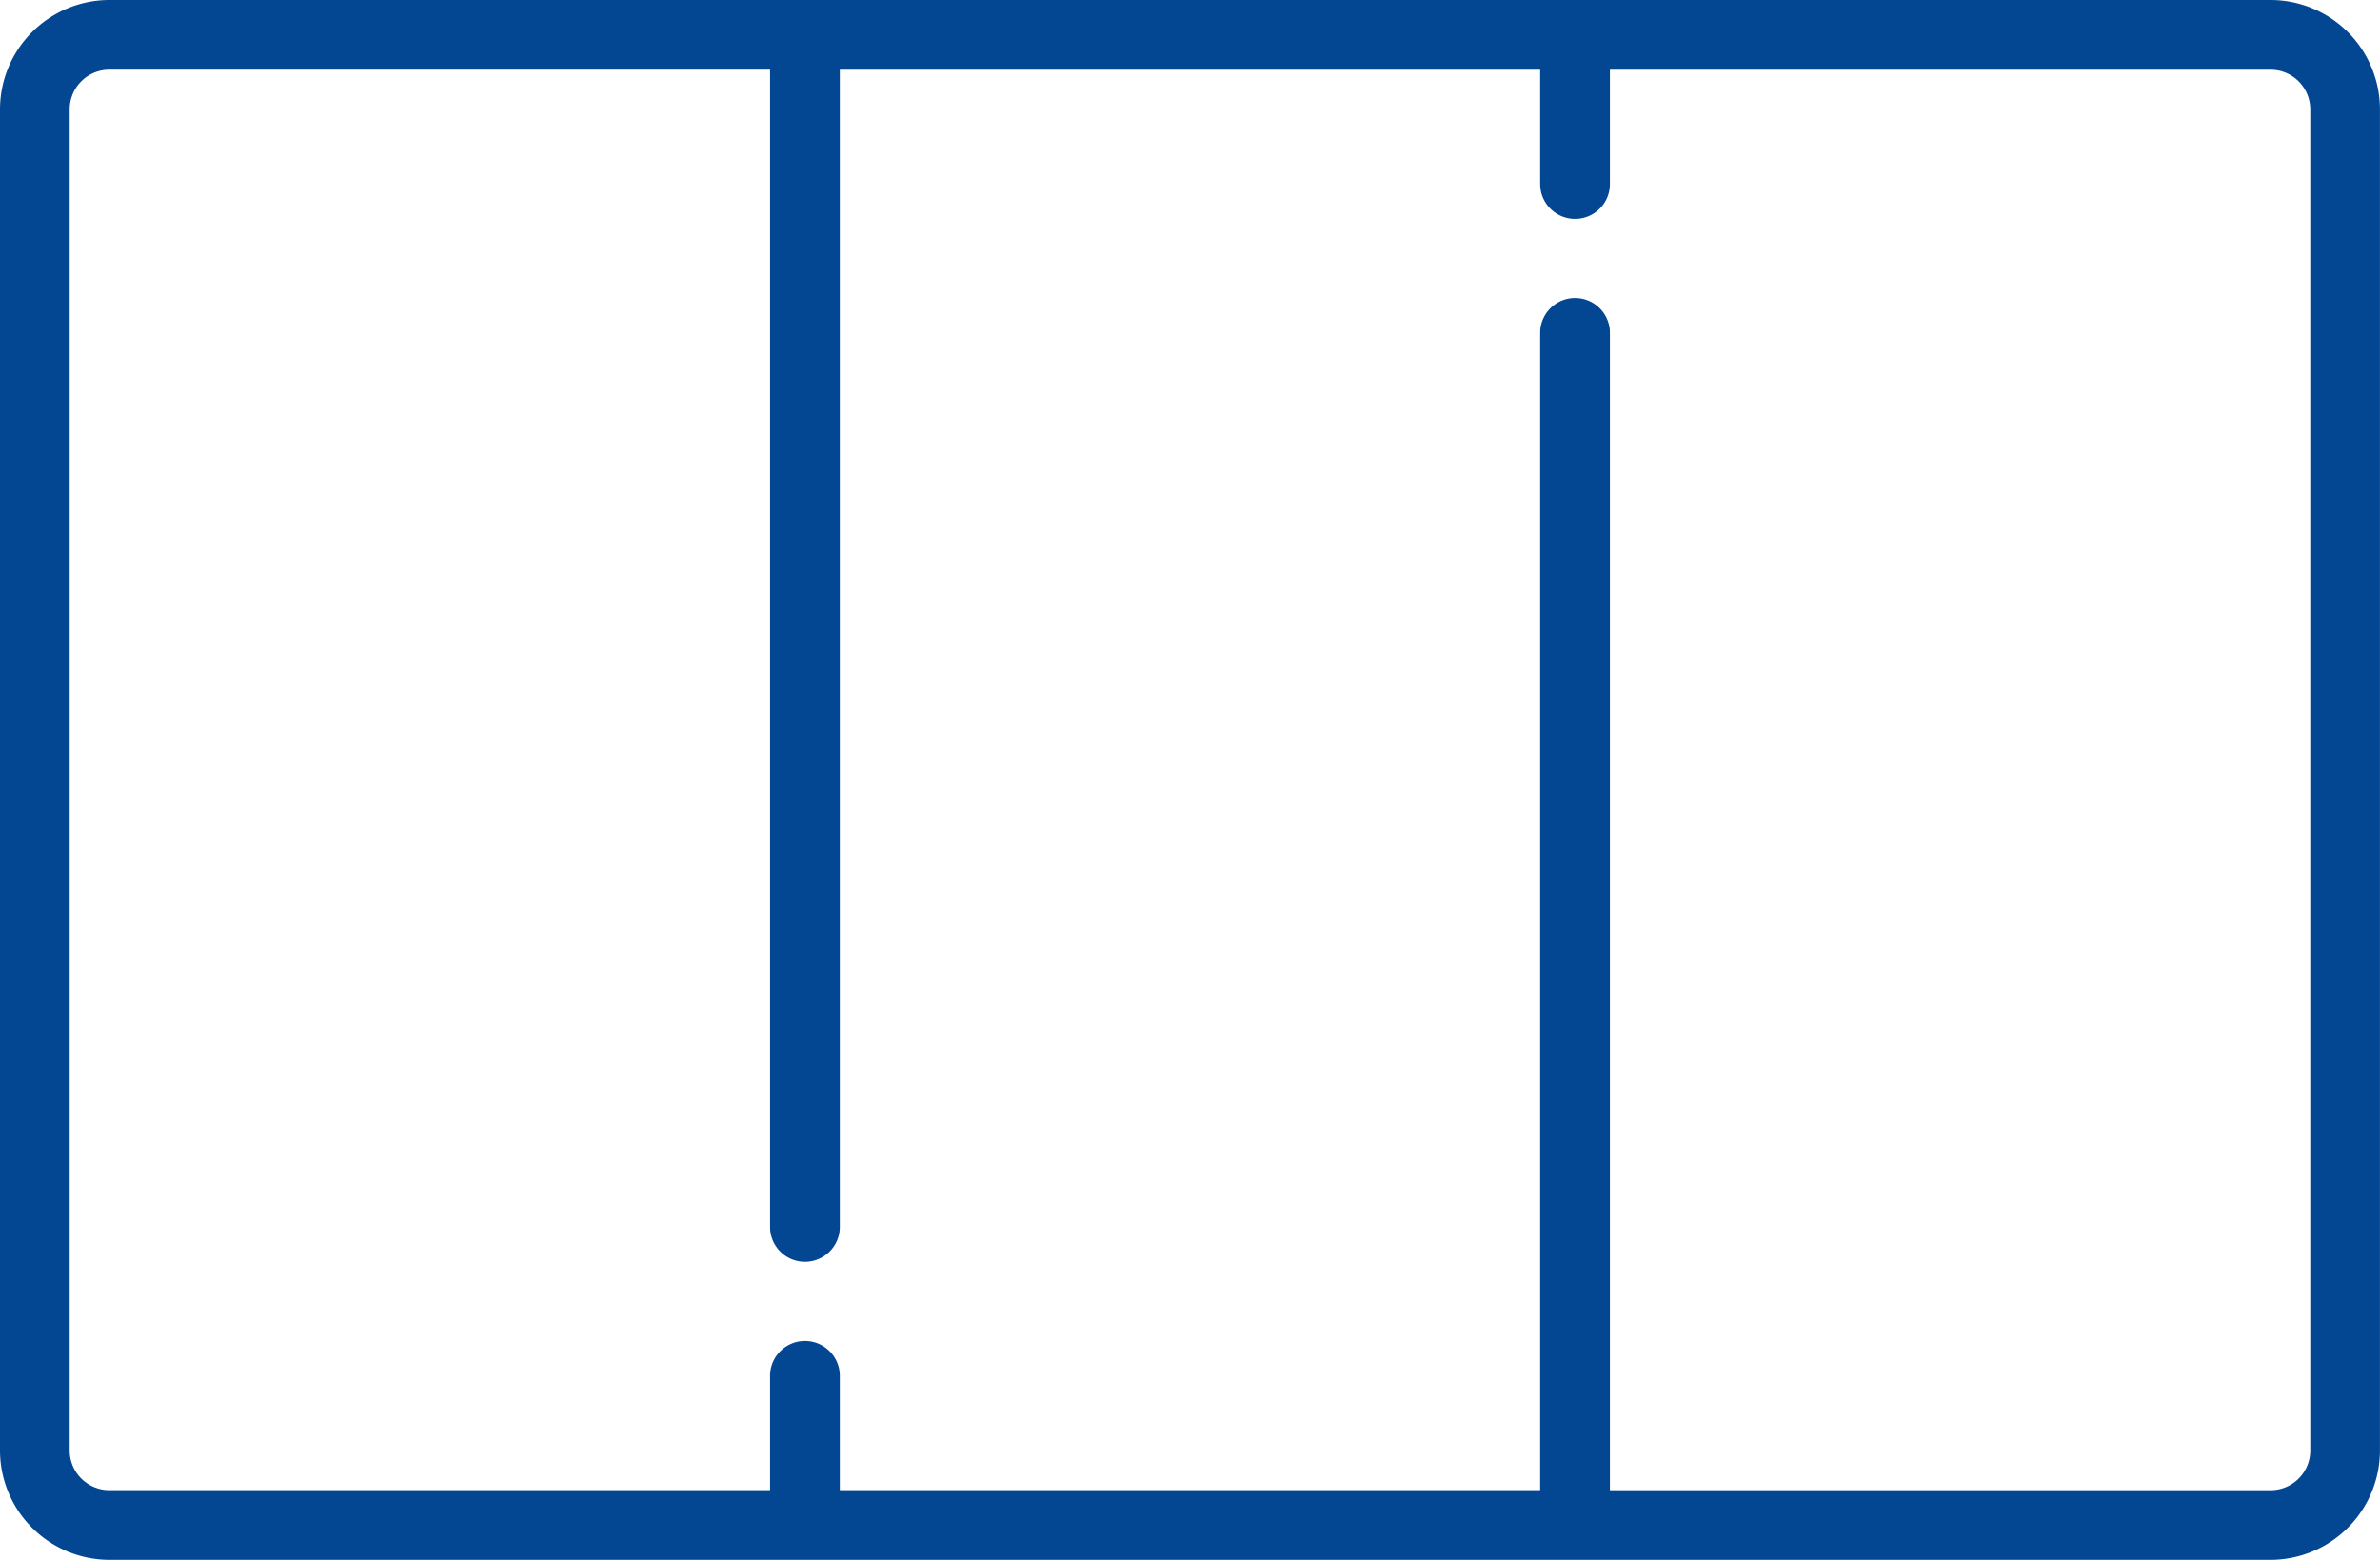
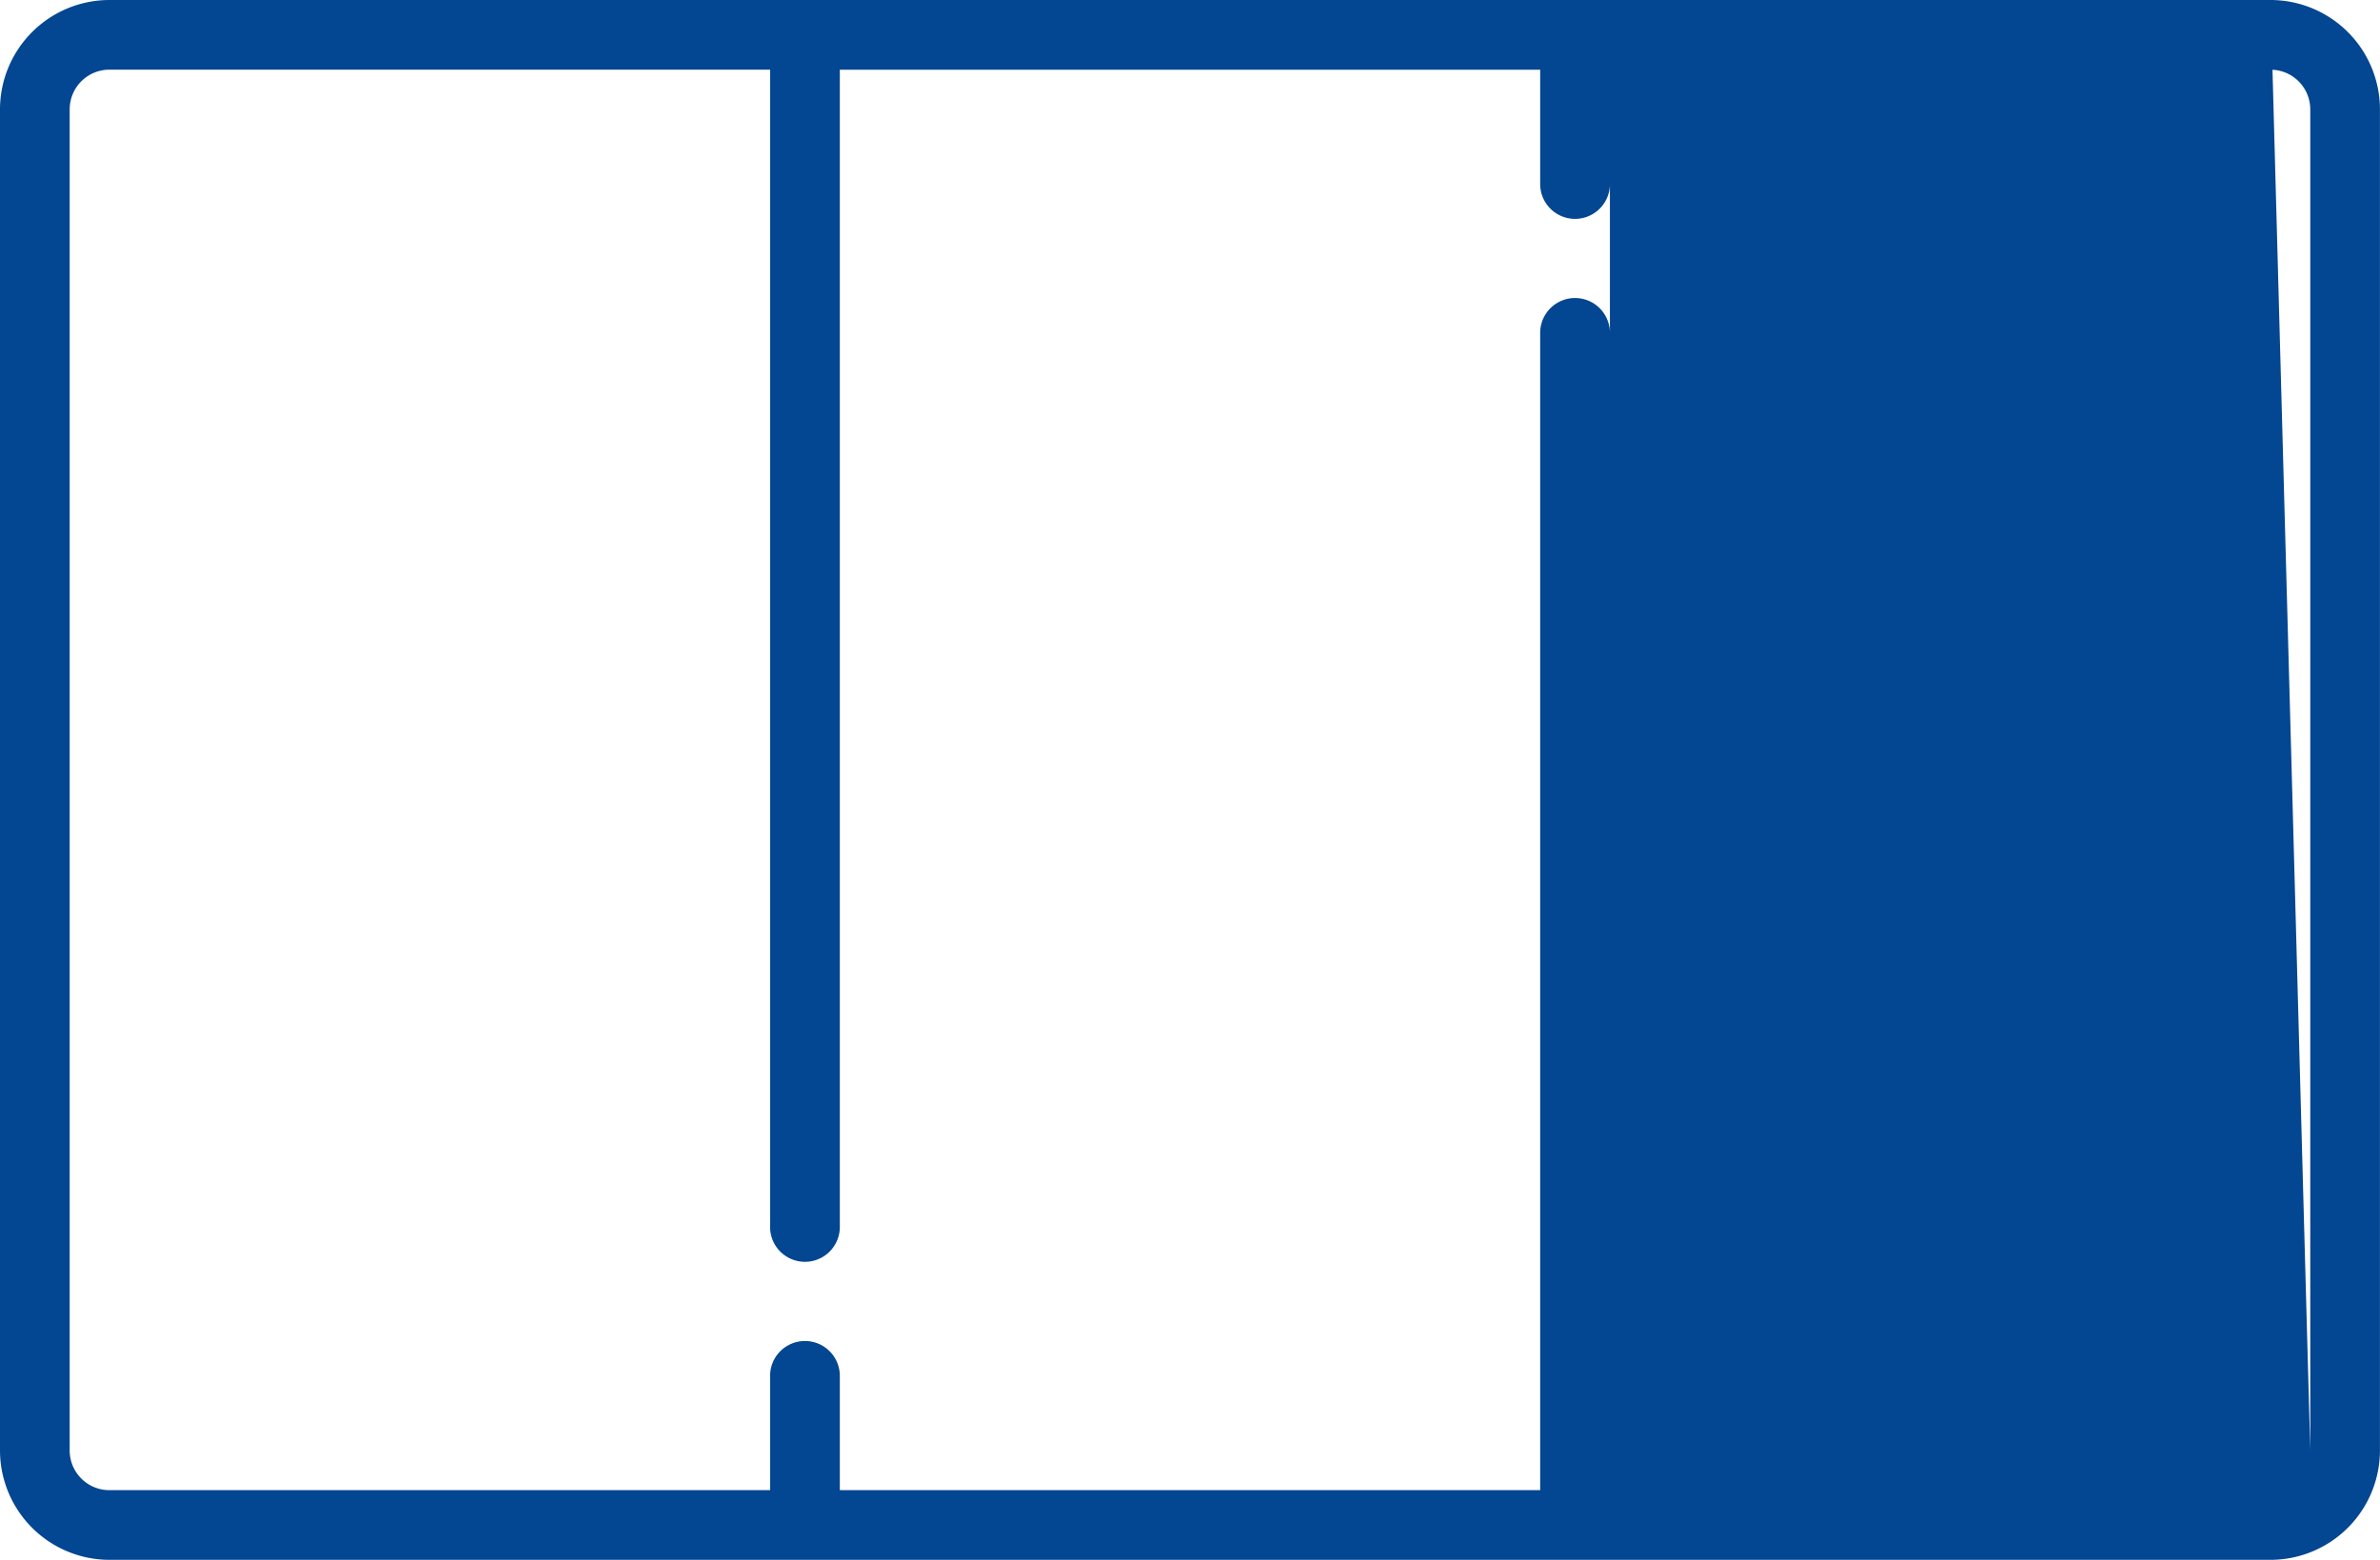
<svg xmlns="http://www.w3.org/2000/svg" width="43.719" height="28.66" viewBox="0 0 43.719 28.66">
  <defs>
    <style>.a{fill:#034691;}</style>
  </defs>
  <g transform="translate(0 -88.178)">
-     <path class="a" d="M41.709,88.178H2.009A2.012,2.012,0,0,0,0,90.187v24.641a2.012,2.012,0,0,0,2.009,2.009h39.7a2.012,2.012,0,0,0,2.009-2.009V90.187A2.012,2.012,0,0,0,41.709,88.178Zm.729,26.651a.729.729,0,0,1-.729.729H29.573V94.294a.64.64,0,1,0-1.281,0v21.263H15.427v-2.1a.64.64,0,1,0-1.281,0v2.1H2.009a.729.729,0,0,1-.729-.729V90.187a.729.729,0,0,1,.729-.729H14.146v21.263a.64.64,0,0,0,1.281,0V89.459H28.292v2.1a.64.64,0,1,0,1.281,0v-2.1H41.709a.729.729,0,0,1,.729.729v24.641Z" />
+     <path class="a" d="M41.709,88.178H2.009A2.012,2.012,0,0,0,0,90.187v24.641a2.012,2.012,0,0,0,2.009,2.009h39.7a2.012,2.012,0,0,0,2.009-2.009V90.187A2.012,2.012,0,0,0,41.709,88.178Za.729.729,0,0,1-.729.729H29.573V94.294a.64.64,0,1,0-1.281,0v21.263H15.427v-2.1a.64.64,0,1,0-1.281,0v2.1H2.009a.729.729,0,0,1-.729-.729V90.187a.729.729,0,0,1,.729-.729H14.146v21.263a.64.64,0,0,0,1.281,0V89.459H28.292v2.1a.64.64,0,1,0,1.281,0v-2.1H41.709a.729.729,0,0,1,.729.729v24.641Z" />
  </g>
</svg>